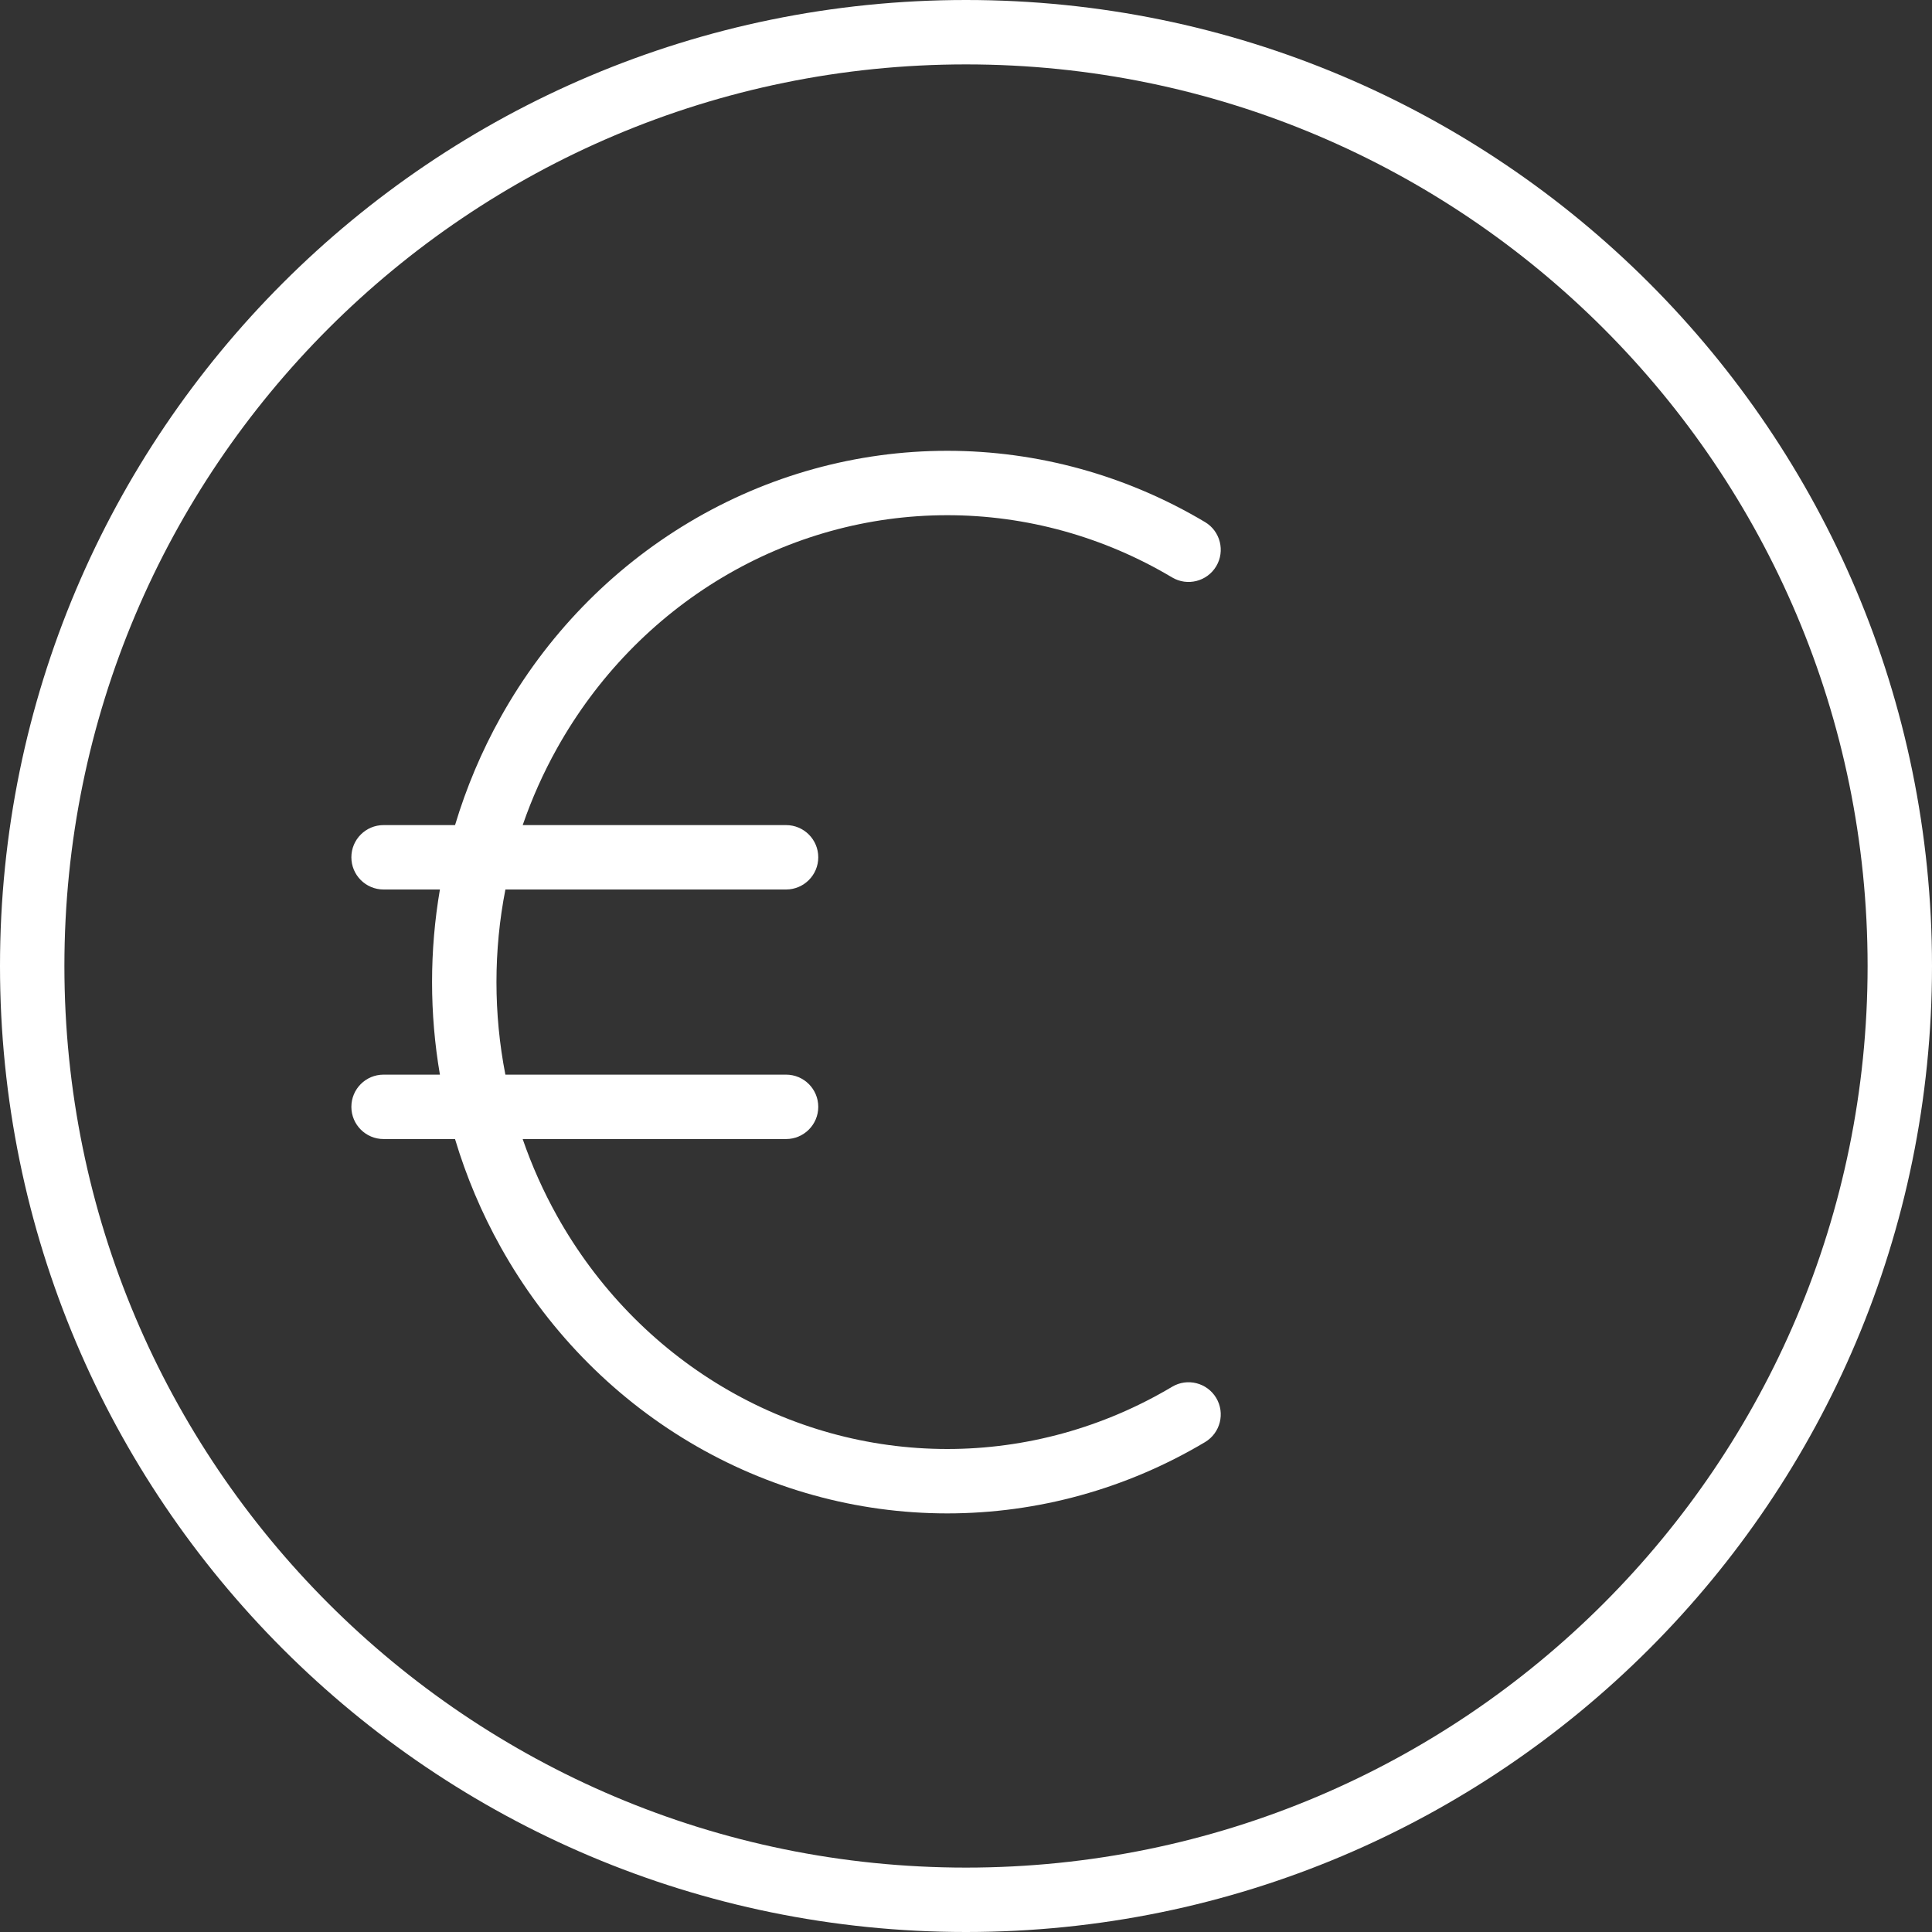
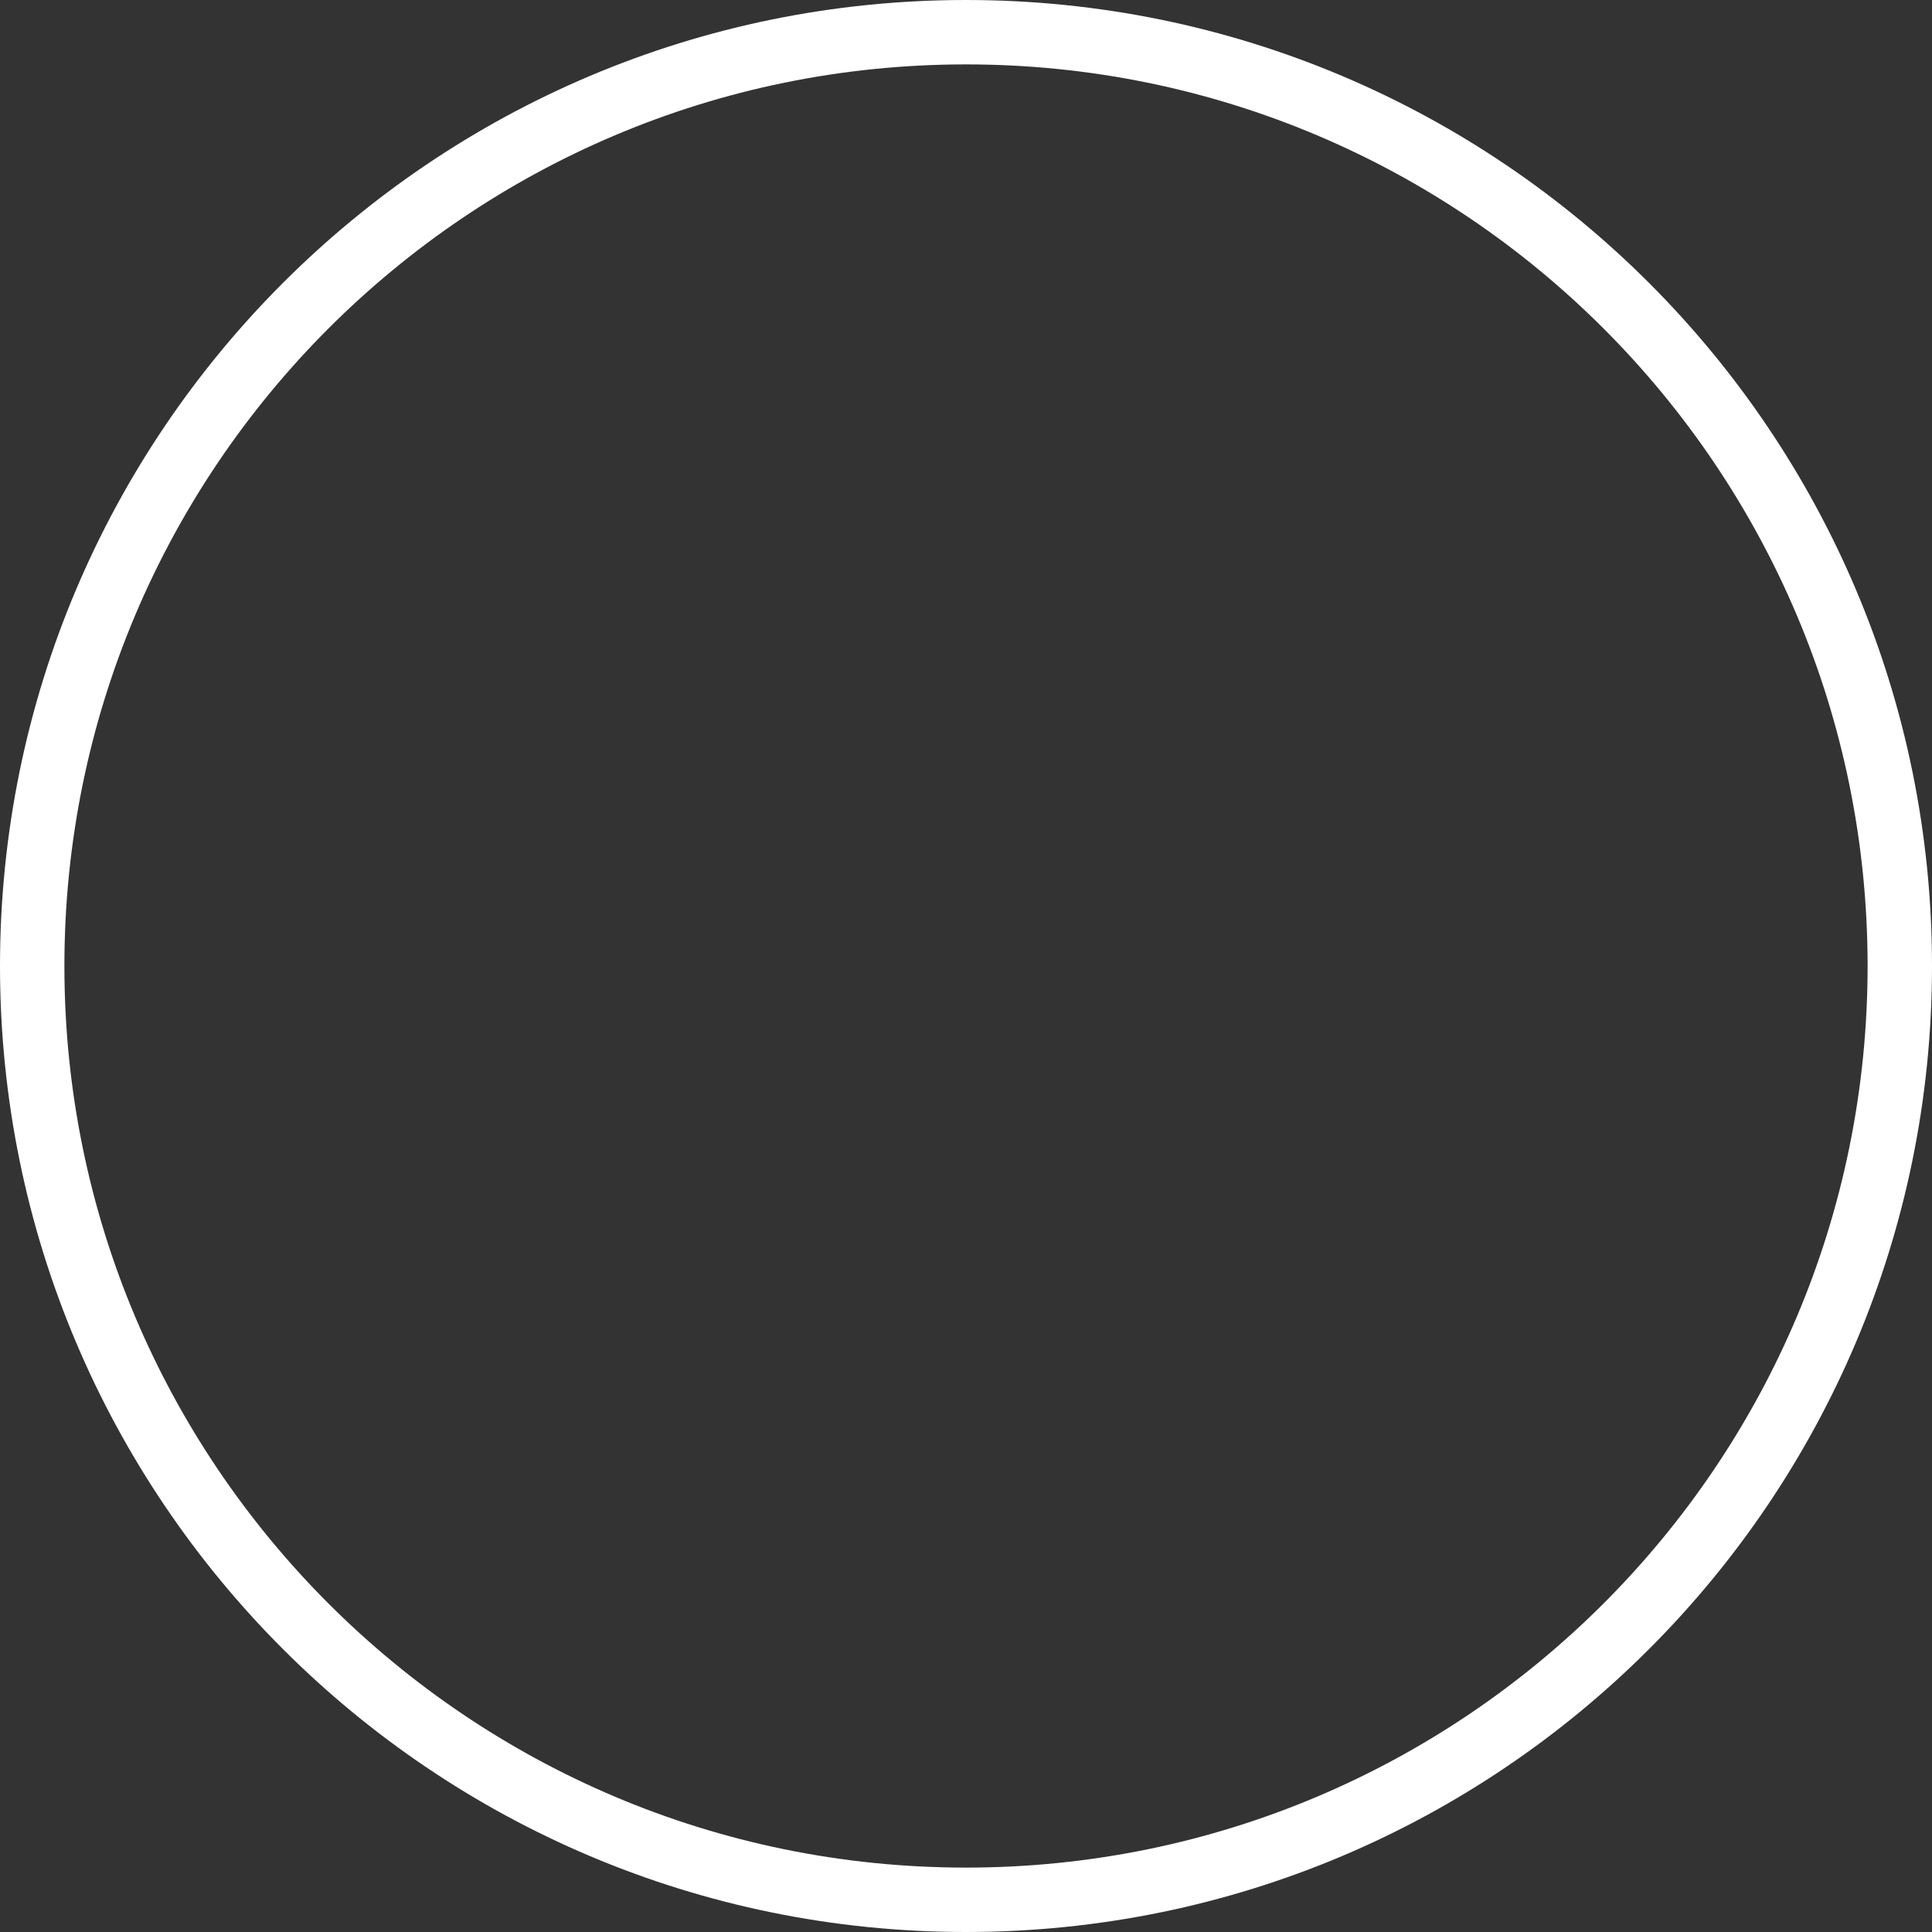
<svg xmlns="http://www.w3.org/2000/svg" width="60" height="60" viewBox="0 0 60 60" fill="none">
  <rect x="0" y="0" width="60" height="60" fill="#333333" stroke="none" />
  <path fill-rule="evenodd" clip-rule="evenodd" d="M30 58C45.464 58 58 45.464 58 30C58 14.536 45.464 2 30 2C14.536 2 2 14.536 2 30C2 45.464 14.536 58 30 58ZM60 30C60 46.569 46.569 60 30 60C13.431 60 0 46.569 0 30C0 13.431 13.431 0 30 0C46.569 0 60 13.431 60 30Z" fill="white" />
-   <path fill-rule="evenodd" clip-rule="evenodd" d="M29.412 14C32.227 13.999 34.99 14.764 37.424 16.214C37.898 16.497 38.053 17.111 37.771 17.585C37.488 18.059 36.874 18.215 36.4 17.932C34.273 16.665 31.863 15.999 29.413 16C26.962 16.001 24.553 16.668 22.427 17.937C20.301 19.206 18.531 21.034 17.299 23.239C16.873 24.002 16.517 24.8 16.233 25.624H24.412C24.964 25.624 25.412 26.071 25.412 26.624C25.412 27.176 24.964 27.624 24.412 27.624H15.696C15.511 28.567 15.418 29.53 15.418 30.5C15.418 31.469 15.511 32.432 15.695 33.374H24.412C24.964 33.374 25.412 33.821 25.412 34.374C25.412 34.926 24.964 35.374 24.412 35.374H16.232C16.516 36.198 16.873 36.997 17.299 37.761C18.531 39.966 20.301 41.794 22.427 43.063C24.553 44.332 26.962 44.999 29.413 45C31.863 45.001 34.273 44.335 36.4 43.068C36.874 42.785 37.488 42.941 37.771 43.415C38.053 43.889 37.898 44.503 37.424 44.786C34.99 46.236 32.227 47.001 29.412 47C26.598 46.999 23.835 46.233 21.402 44.78C18.969 43.328 16.953 41.243 15.553 38.736C14.957 37.669 14.481 36.541 14.131 35.374H11.912C11.359 35.374 10.912 34.926 10.912 34.374C10.912 33.821 11.359 33.374 11.912 33.374H13.662C13.5 32.428 13.418 31.467 13.418 30.5C13.418 29.532 13.5 28.57 13.662 27.624H11.912C11.359 27.624 10.912 27.176 10.912 26.624C10.912 26.071 11.359 25.624 11.912 25.624H14.132C14.482 24.458 14.957 23.331 15.553 22.264C16.953 19.757 18.969 17.672 21.402 16.22C23.835 14.767 26.598 14.001 29.412 14Z" fill="white" />
</svg>